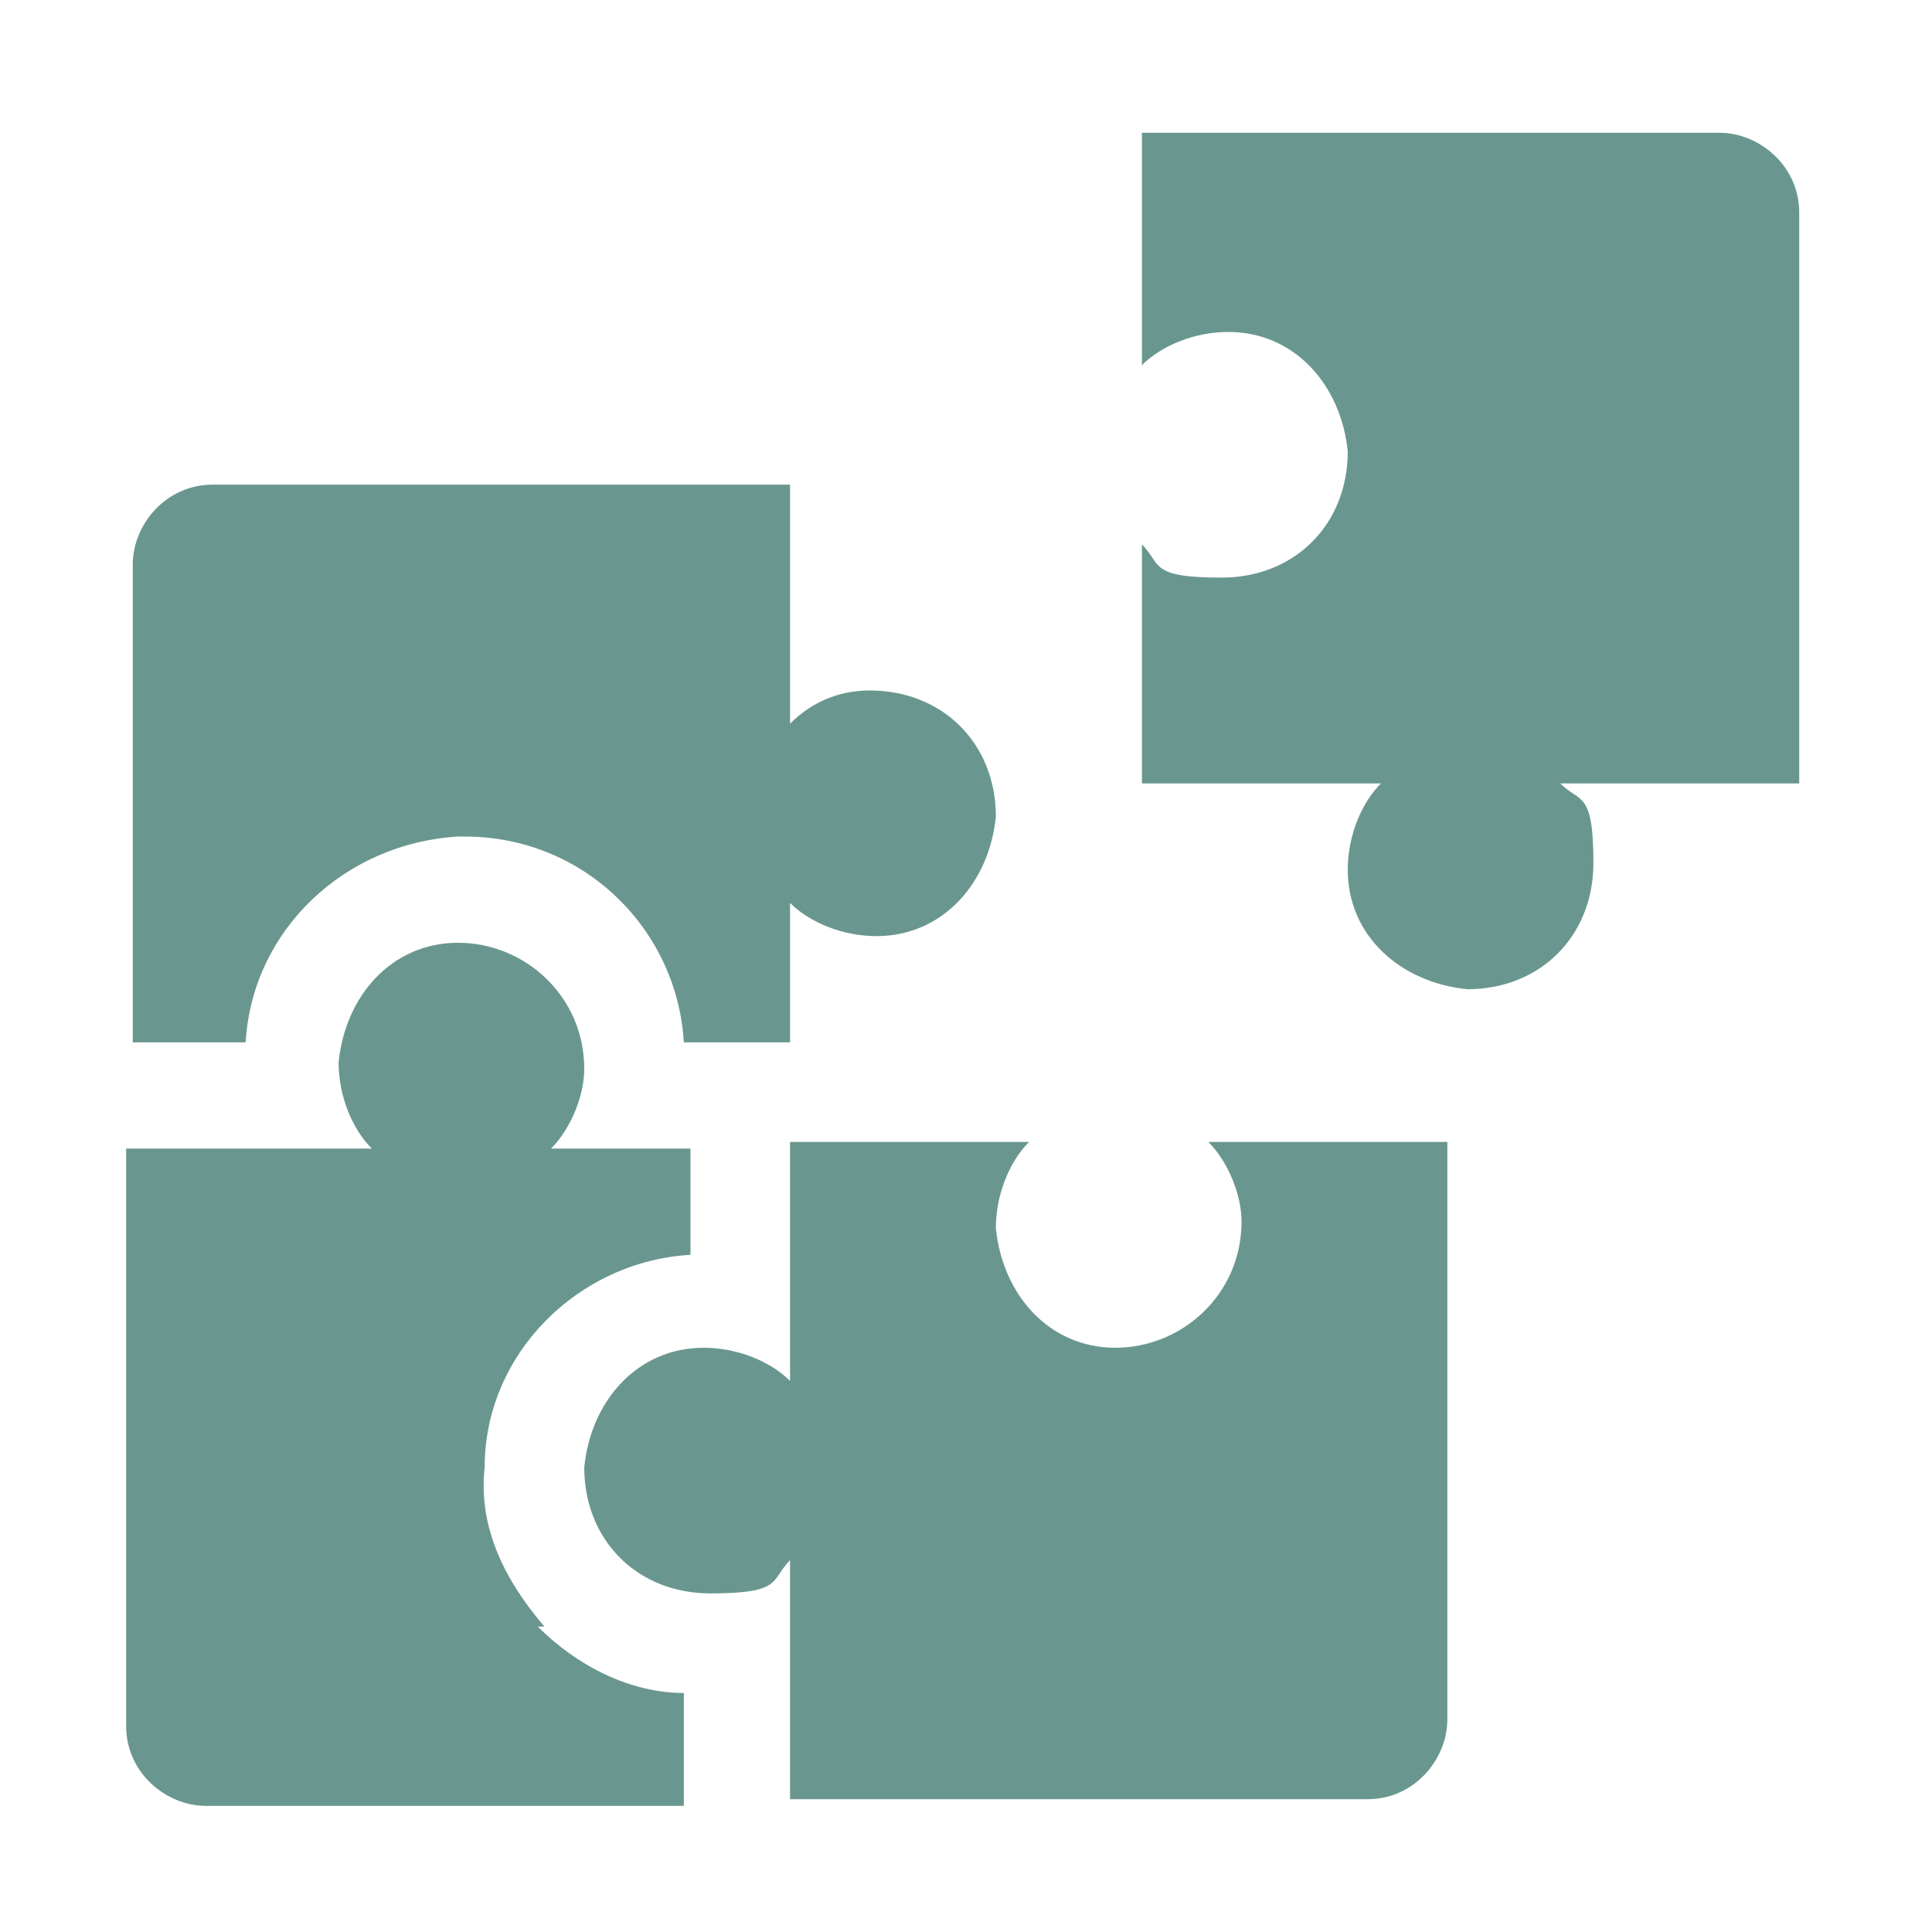
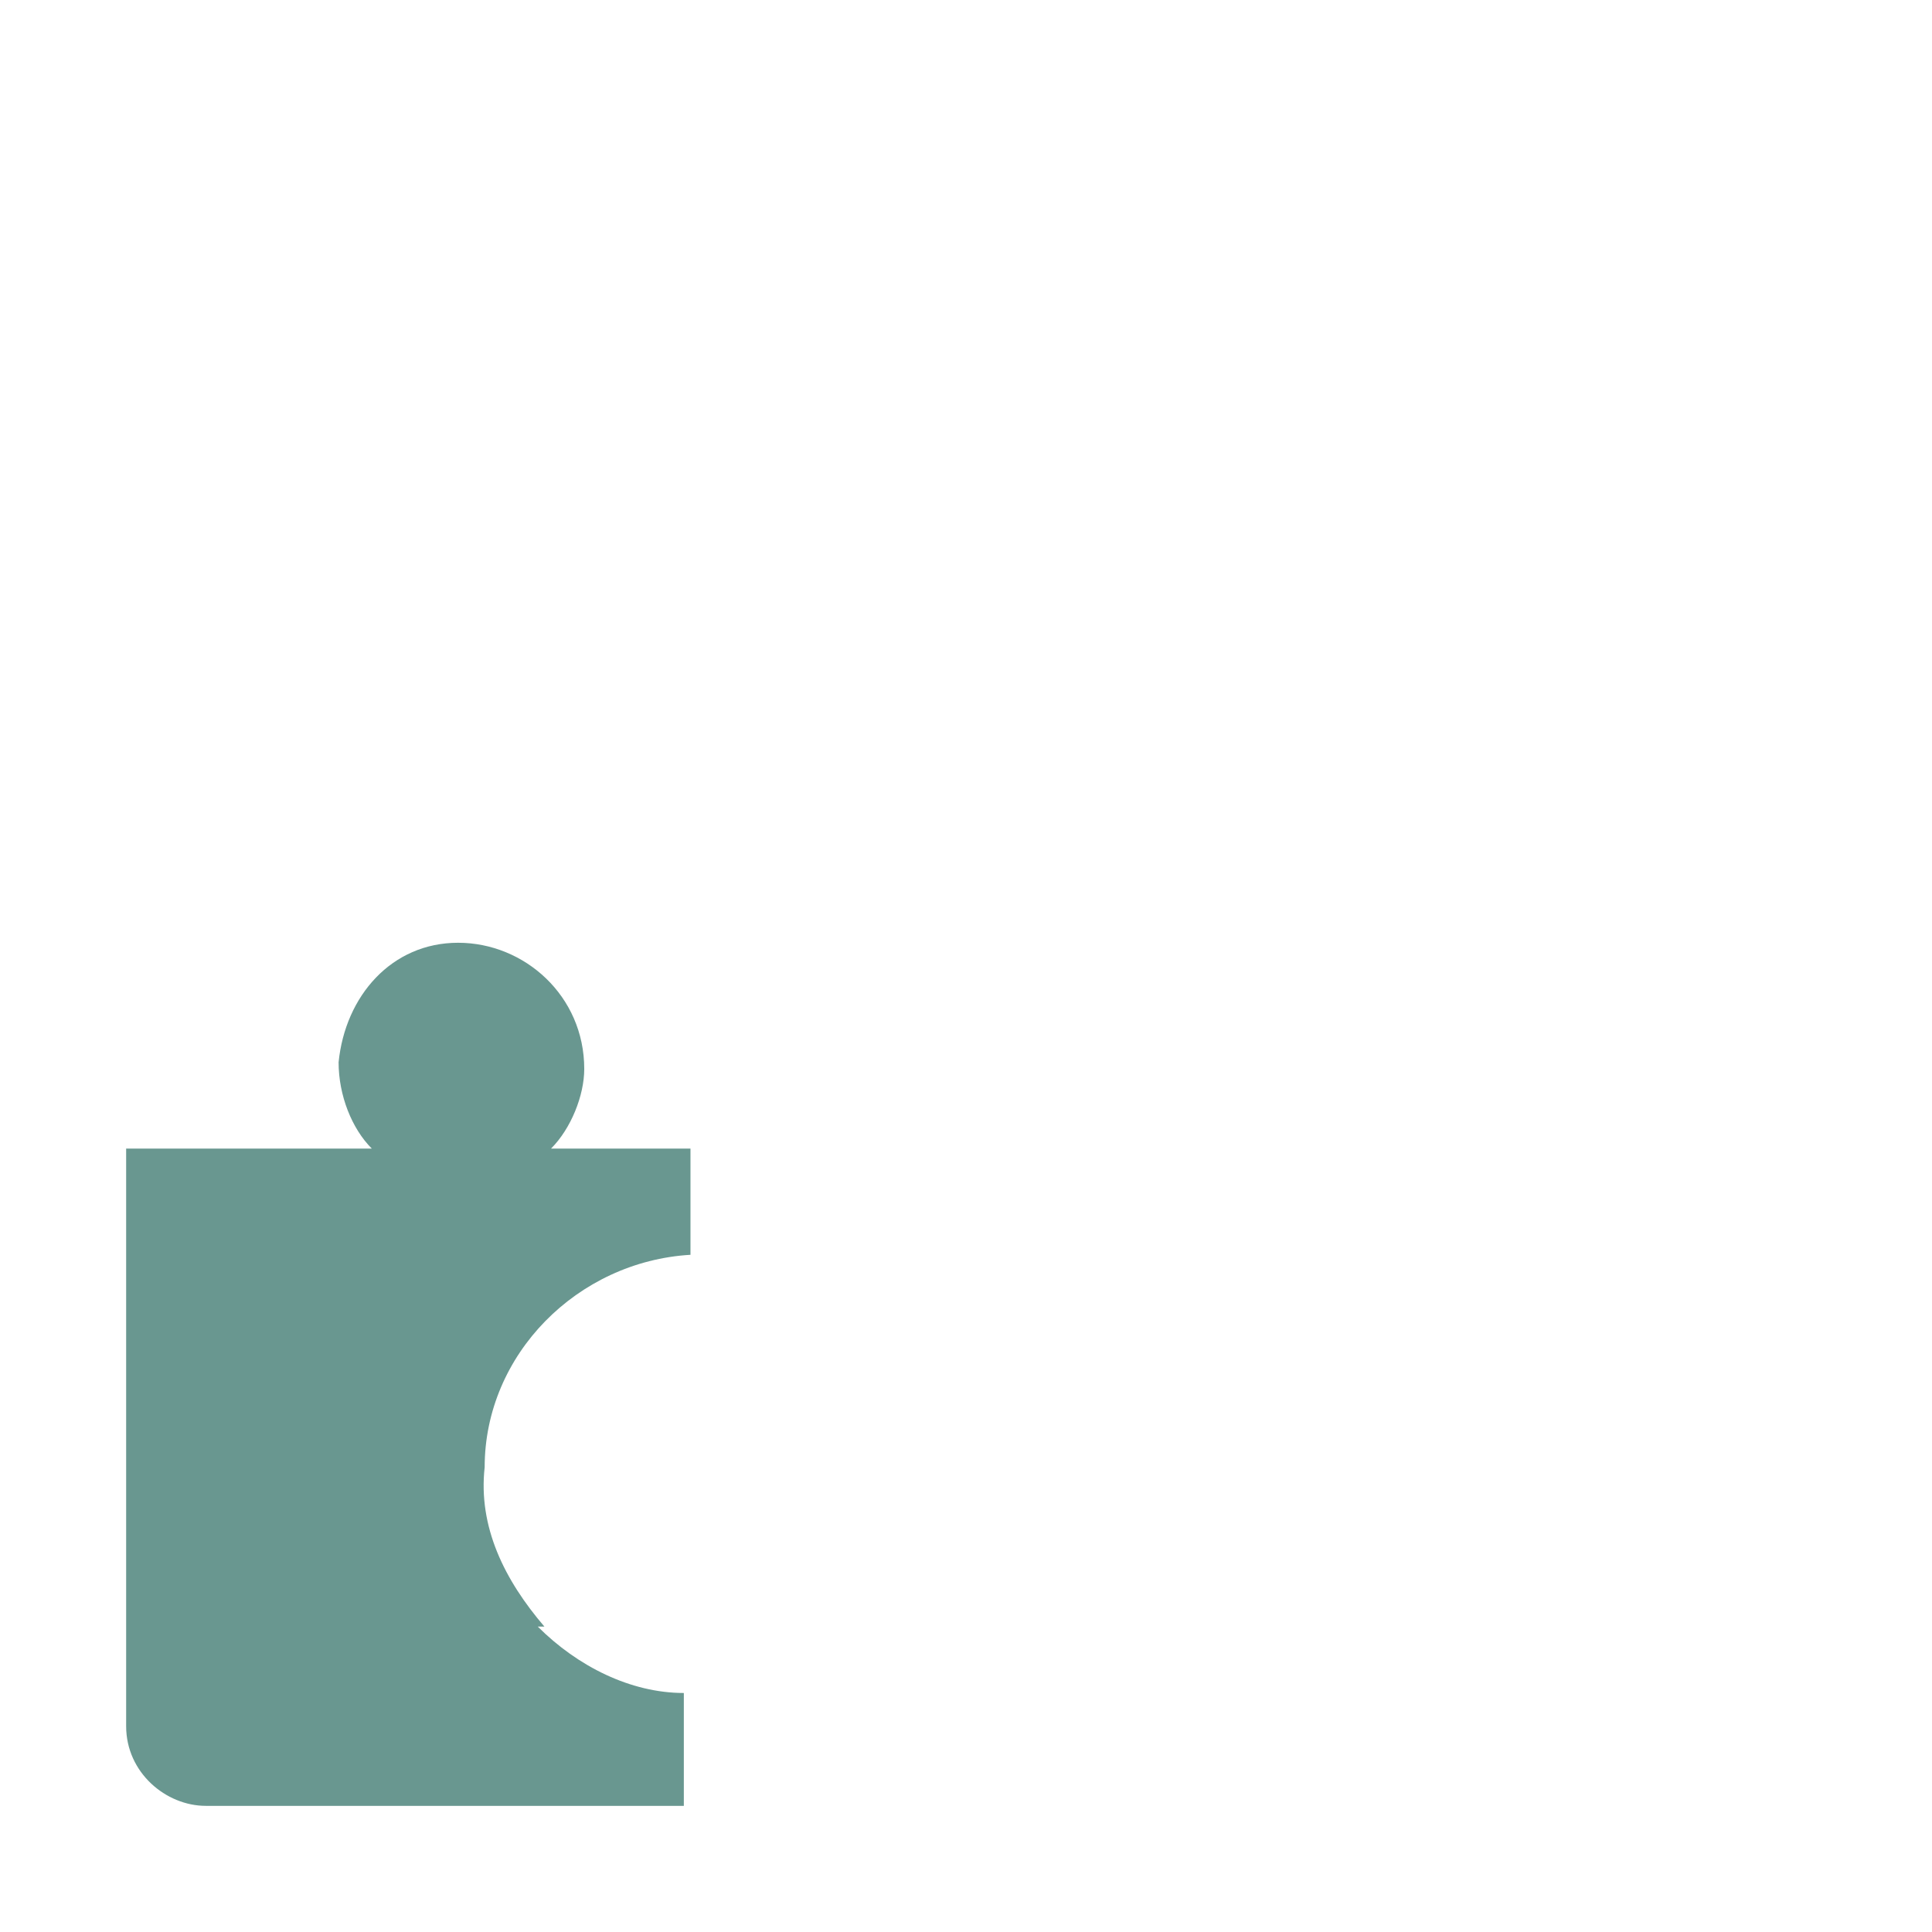
<svg xmlns="http://www.w3.org/2000/svg" viewBox="0 0 29.1 29.1" version="1.1" id="Layer_2">
  <defs>
    <style>
      .st0 {
        fill: #699790;
      }
    </style>
  </defs>
-   <path d="M17.2,5.5c.3-.3.8-.5,1.3-.5,1,0,1.7.8,1.8,1.8,0,1.1-.8,1.9-1.9,1.9s-.9-.2-1.2-.5v3.6h3.6c-.3.3-.5.8-.5,1.3,0,1,.8,1.7,1.8,1.8,1.1,0,1.9-.8,1.9-1.9s-.2-.9-.5-1.2h3.6V3.2c0-.7-.6-1.2-1.2-1.2h-8.7v3.6Z" class="st0" />
-   <path d="M15,18.5c0-.5.2-1,.5-1.3h-3.6v3.6c-.3-.3-.8-.5-1.3-.5-1,0-1.7.8-1.8,1.8,0,1.1.8,1.9,1.9,1.9s.9-.2,1.2-.5v3.6h8.7c.7,0,1.2-.6,1.2-1.2v-8.7h-3.6c.3.3.5.8.5,1.2,0,1.1-.9,1.9-1.9,1.9-1,0-1.7-.8-1.8-1.8h0Z" class="st0" />
-   <path d="M13.1,10.4c-.5,0-.9.2-1.2.5v-3.6H3.2c-.7,0-1.2.6-1.2,1.2v7.2h1.7c.1-1.7,1.5-3,3.2-3.1,0,0,0,0,.1,0,1.8,0,3.2,1.4,3.3,3.1h1.6v-2.1c.3.3.8.5,1.3.5,1,0,1.7-.8,1.8-1.8,0-1.1-.8-1.9-1.9-1.9h0Z" class="st0" />
  <path d="M8.2,24.5c-.6-.7-1-1.5-.9-2.4,0-1.7,1.4-3.1,3.1-3.2v-1.6h-2.1c.3-.3.5-.8.5-1.2,0-1.1-.9-1.9-1.9-1.9-1,0-1.7.8-1.8,1.8,0,.5.2,1,.5,1.3H1.9v8.7c0,.7.6,1.2,1.2,1.2h7.2v-1.7c-.8,0-1.6-.4-2.2-1h0Z" class="st0" />
</svg>